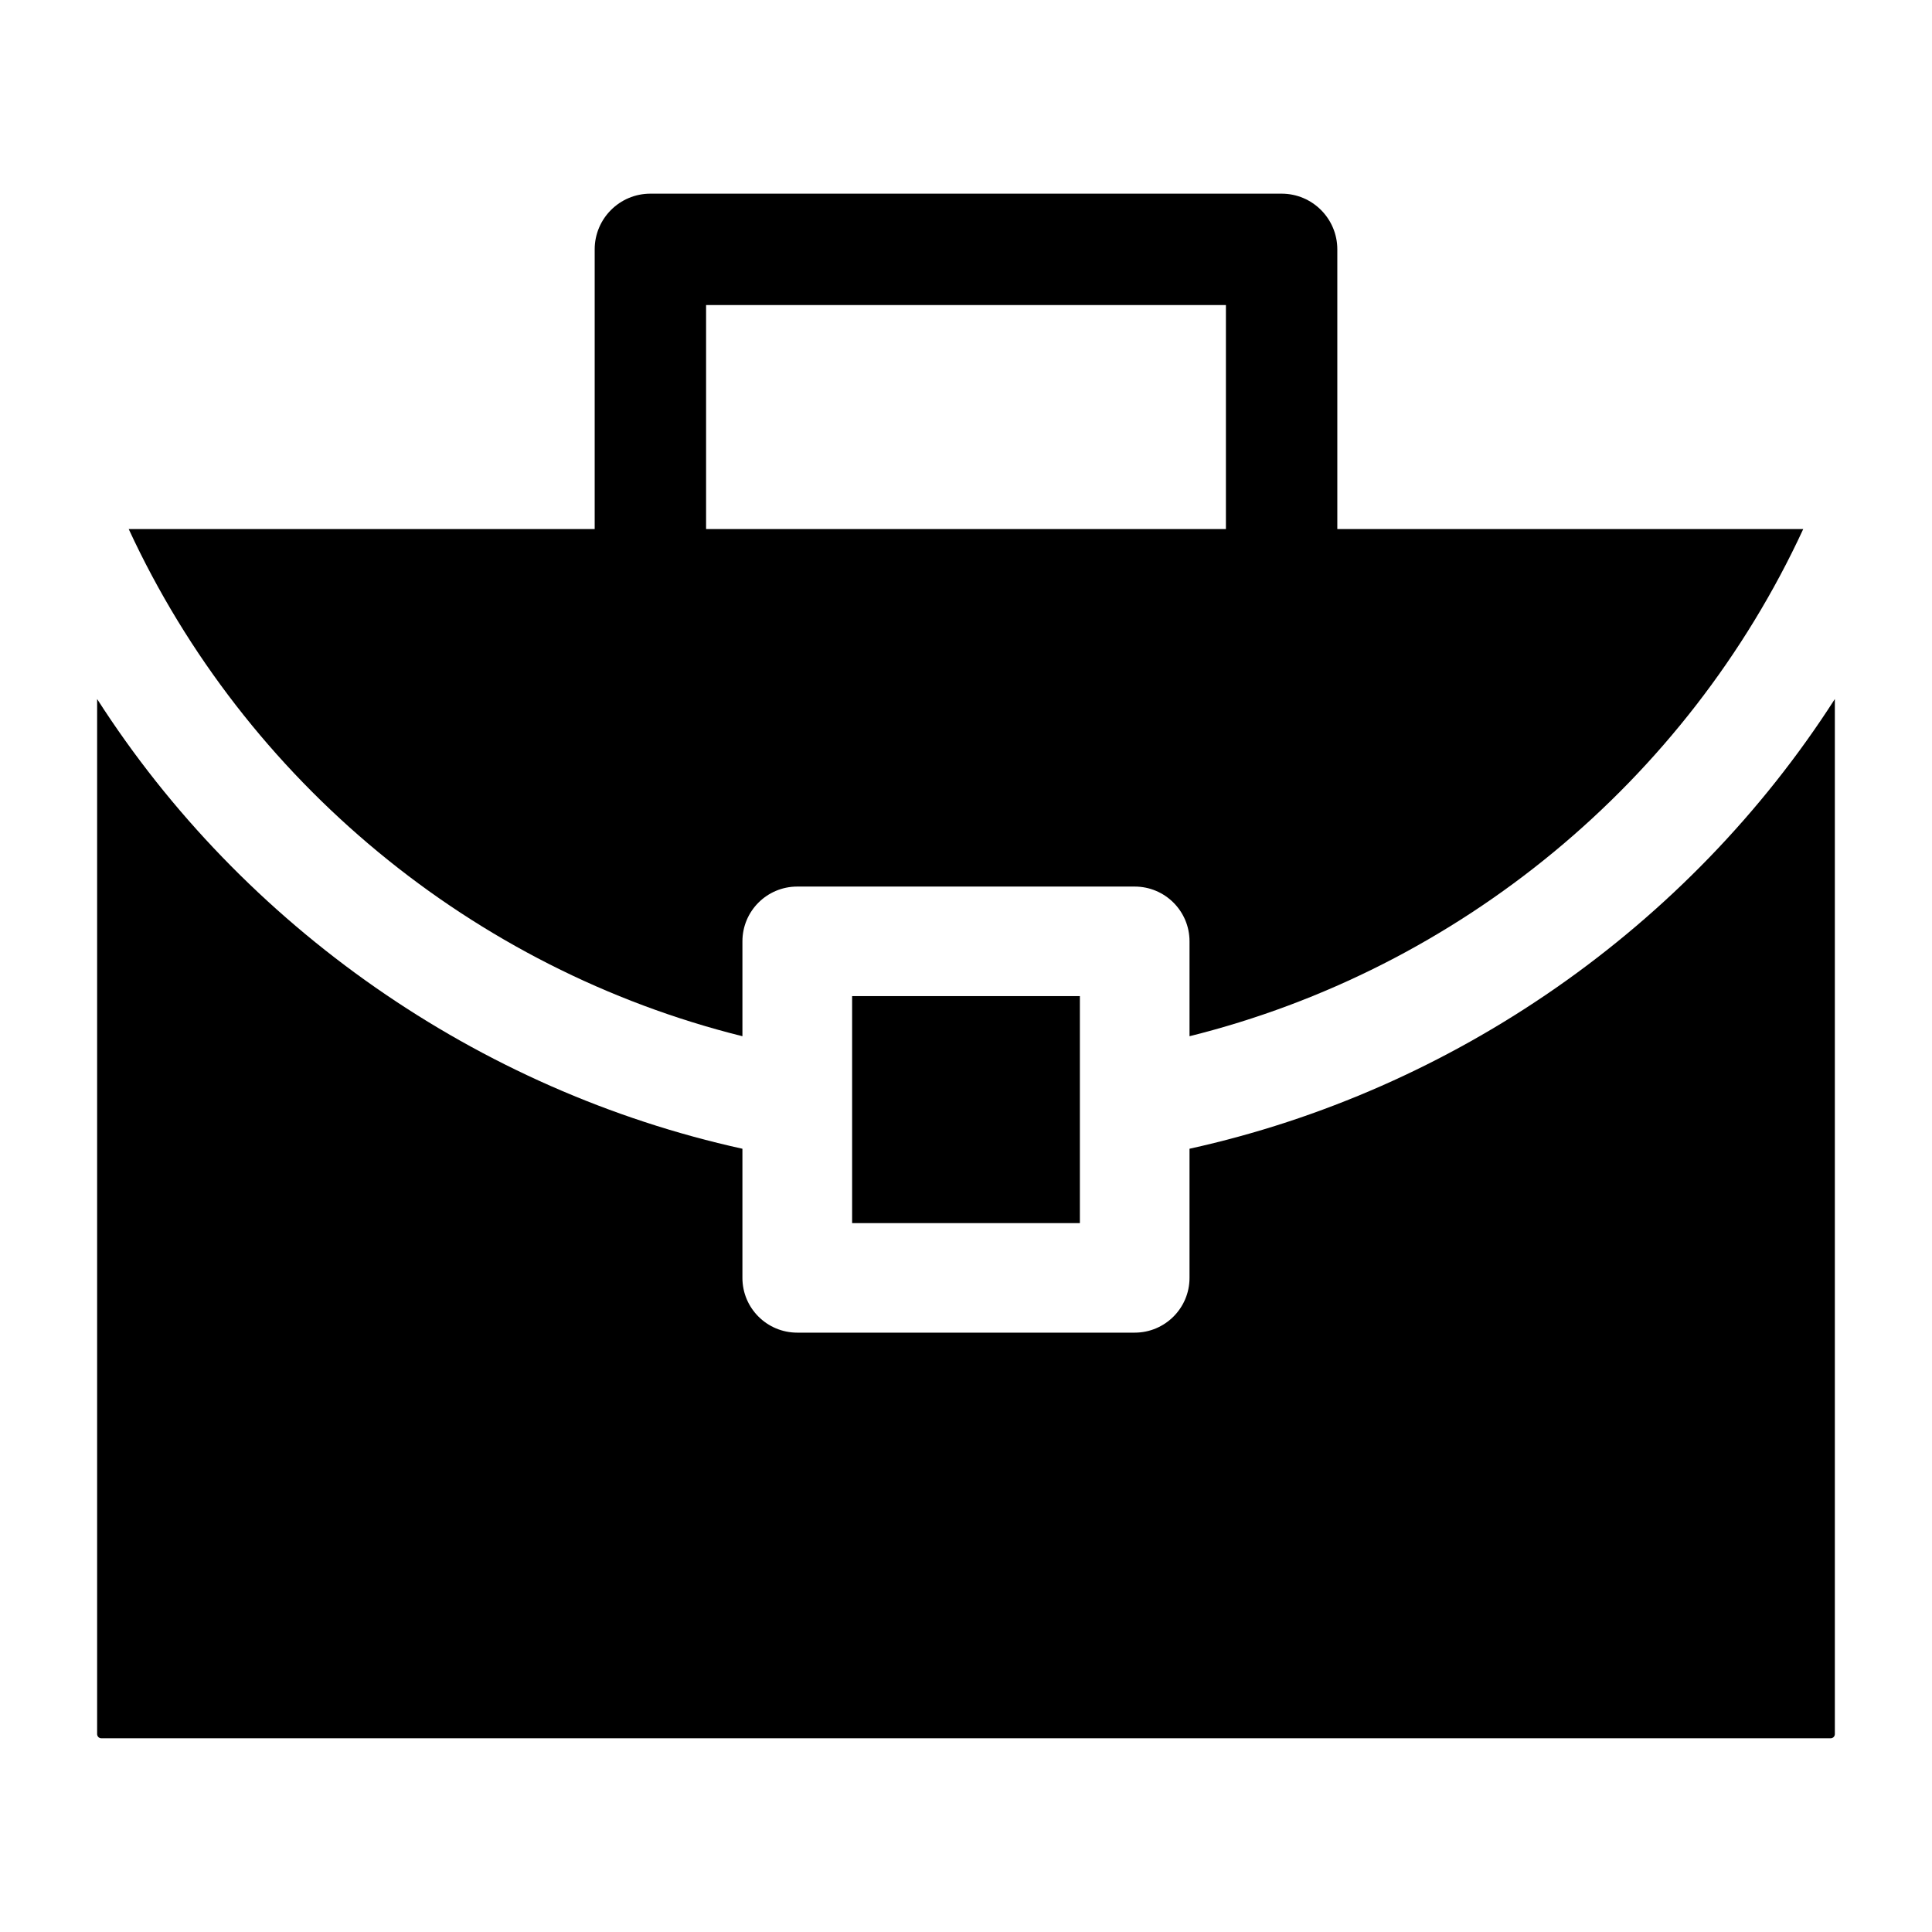
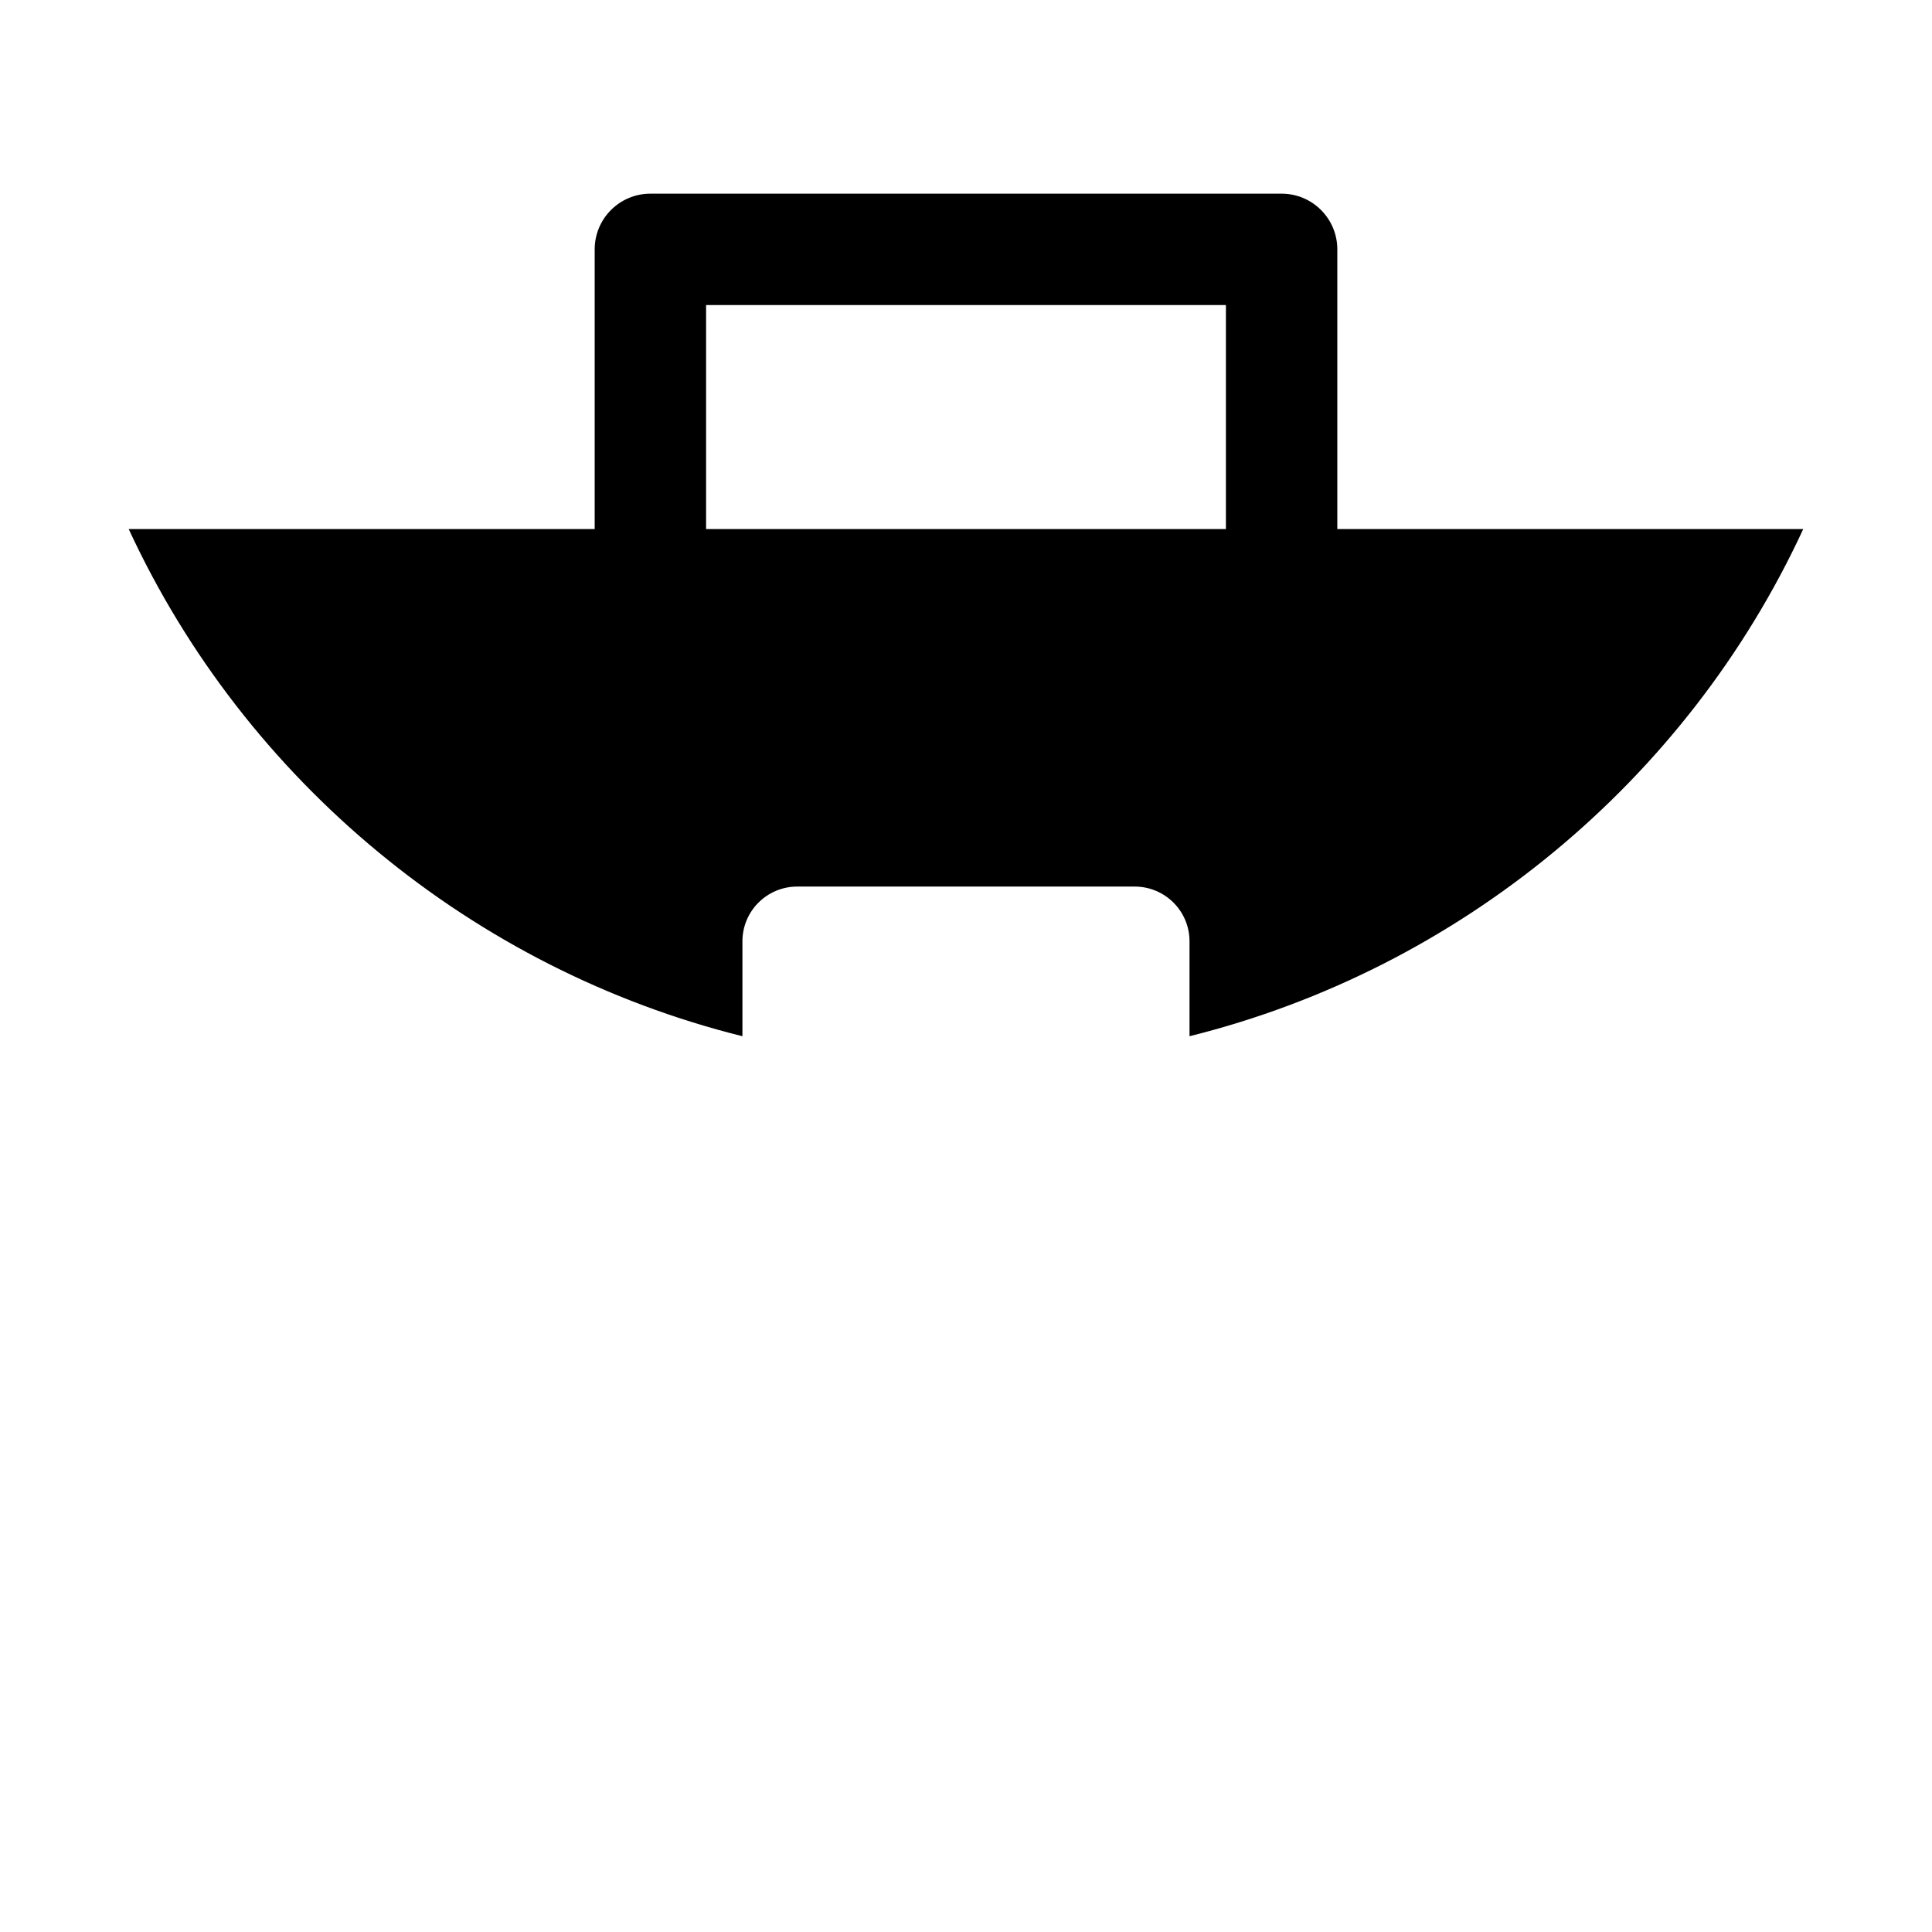
<svg xmlns="http://www.w3.org/2000/svg" fill="#000000" width="800px" height="800px" version="1.1" viewBox="144 144 512 512">
  <g>
-     <path d="m369.82 468.14h60.359v-60.16h-60.359z" />
-     <path d="m169.74 329.25v274.3c0 0.613 0.5 1.117 1.117 1.117h458.28c0.617 0 1.117-0.5 1.117-1.117v-274.3c-38.711 60.375-100.98 103.75-171.02 119.18v34.223c0 8.016-6.504 14.512-14.531 14.512h-89.422c-8.027 0-14.531-6.496-14.531-14.512v-34.223c-70.035-15.426-132.3-58.801-171.01-119.18z" />
    <path d="m178.11 284.21c30.895 66.816 91.223 116.63 162.64 134.4v-25.148c0-8.016 6.504-14.512 14.531-14.512h89.422c8.027 0 14.531 6.496 14.531 14.512v25.148c71.418-17.773 131.75-67.586 162.64-134.4z" />
    <path d="m483.64 313.82h-167.28c-8.152 0-14.762-6.609-14.762-14.762v-88.973c0-8.152 6.609-14.762 14.762-14.762h167.28c8.152 0 14.762 6.609 14.762 14.762v88.973c-0.004 8.152-6.613 14.762-14.762 14.762zm-152.52-29.523h137.76v-59.449h-137.76z" />
  </g>
</svg>